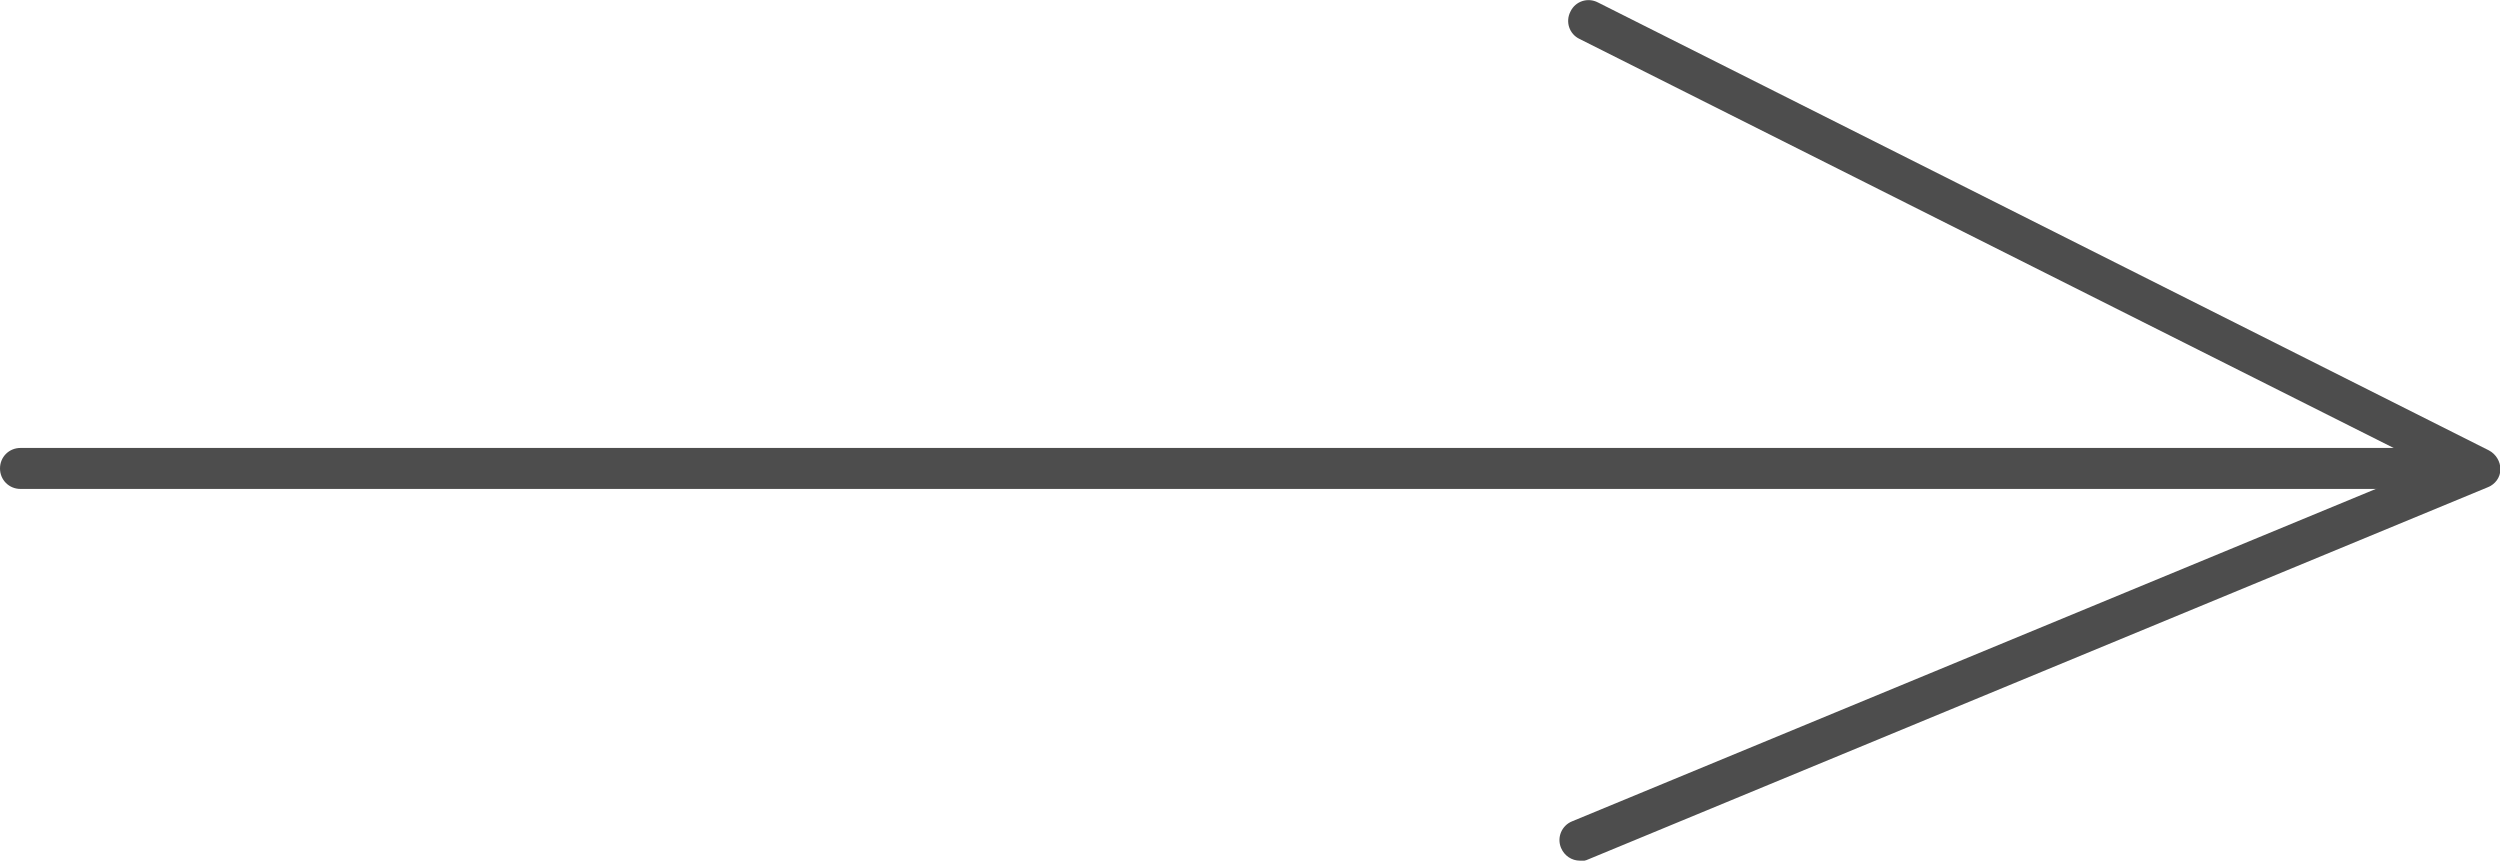
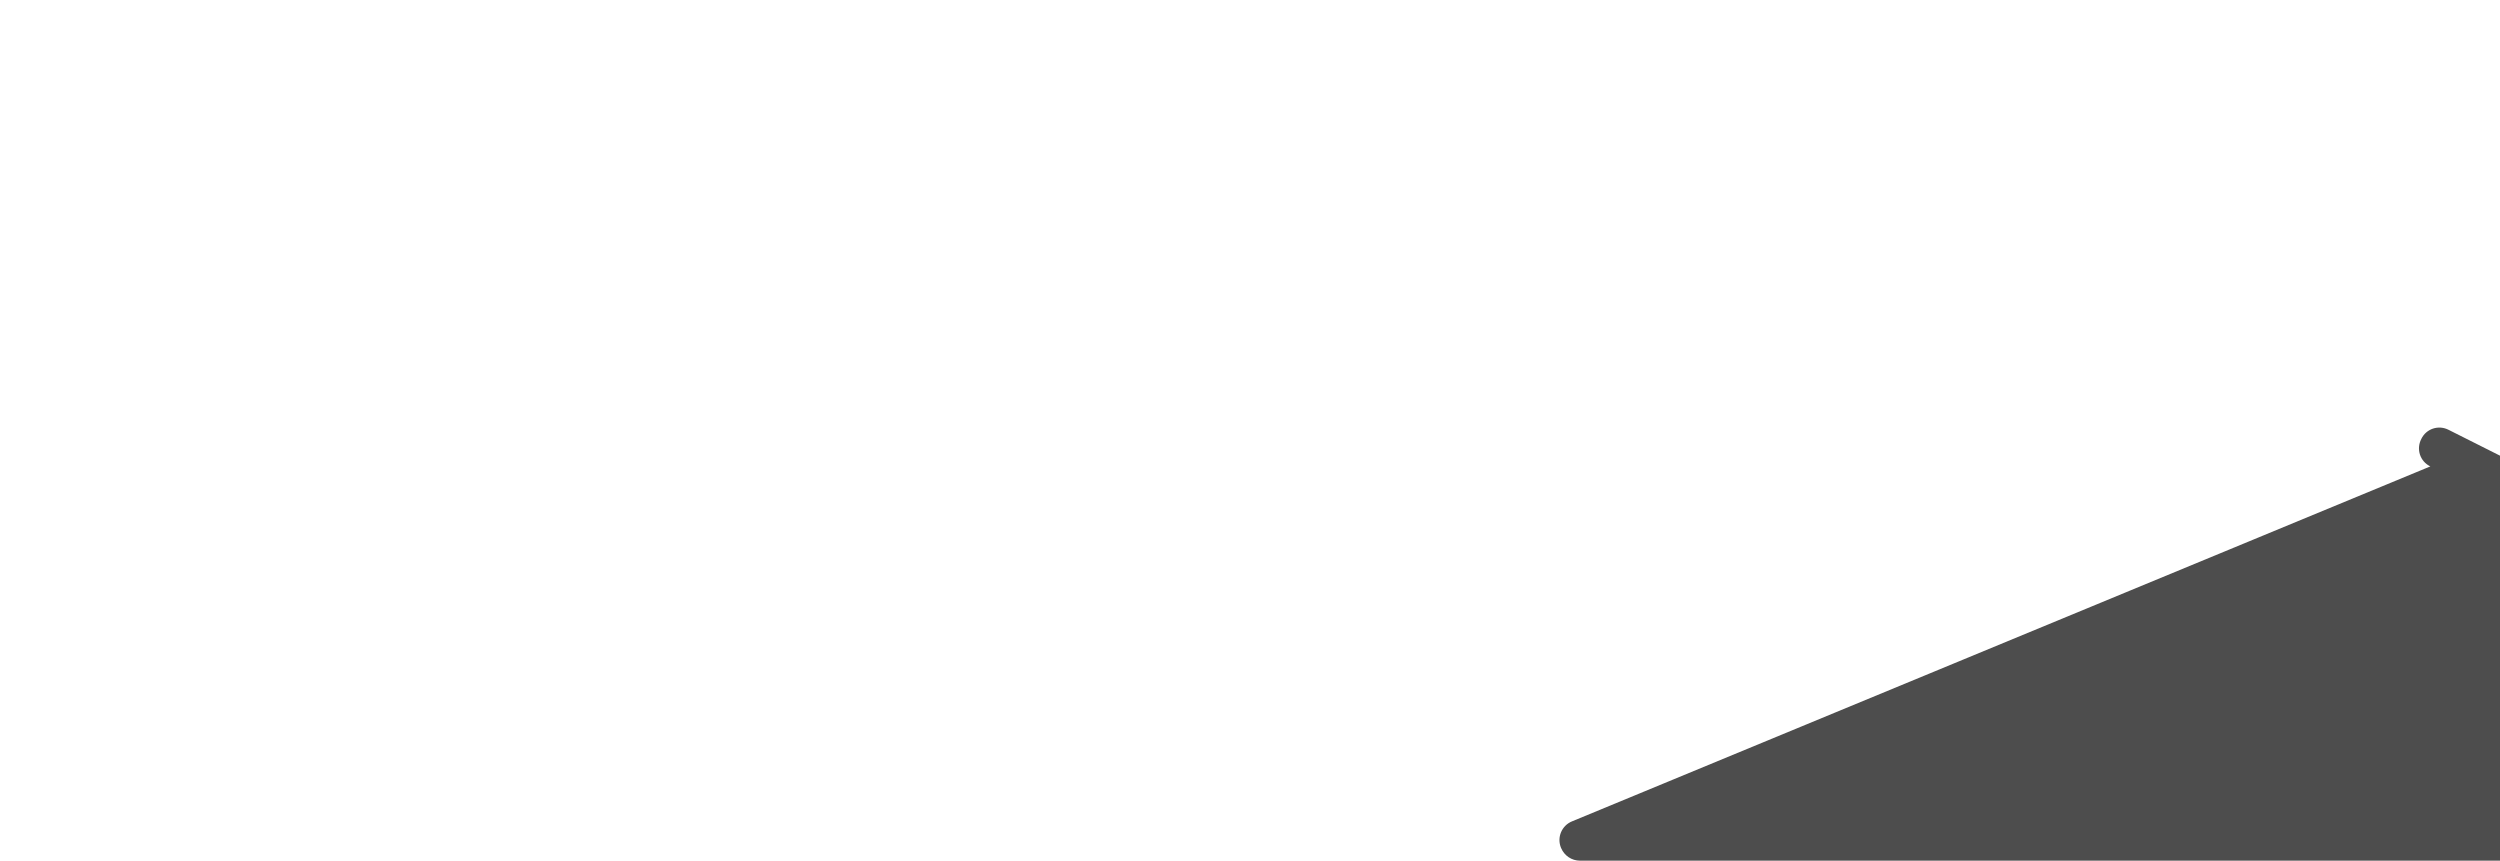
<svg xmlns="http://www.w3.org/2000/svg" id="_レイヤー_1" data-name="レイヤー 1" viewBox="0 0 61 21">
  <defs>
    <style>
      .cls-1 {
        fill: #4d4d4d;
      }
    </style>
  </defs>
-   <path class="cls-1" d="M60.36,11.93H.5c-.28,0-.5-.22-.5-.5s.22-.5,.5-.5H60.36c.28,0,.5,.22,.5,.5s-.22,.5-.5,.5Z" />
-   <path class="cls-1" d="M38.55,21c-.2,0-.38-.12-.46-.31-.11-.26,.02-.55,.27-.65l20.94-8.66L38.54,.95c-.25-.12-.35-.42-.22-.67,.12-.25,.42-.35,.67-.22l21.74,10.93c.17,.09,.28,.27,.28,.46,0,.2-.13,.37-.31,.44l-21.95,9.08c-.06,.03-.13,.04-.19,.04Z" />
+   <path class="cls-1" d="M38.55,21c-.2,0-.38-.12-.46-.31-.11-.26,.02-.55,.27-.65l20.94-8.66c-.25-.12-.35-.42-.22-.67,.12-.25,.42-.35,.67-.22l21.74,10.93c.17,.09,.28,.27,.28,.46,0,.2-.13,.37-.31,.44l-21.95,9.08c-.06,.03-.13,.04-.19,.04Z" />
</svg>